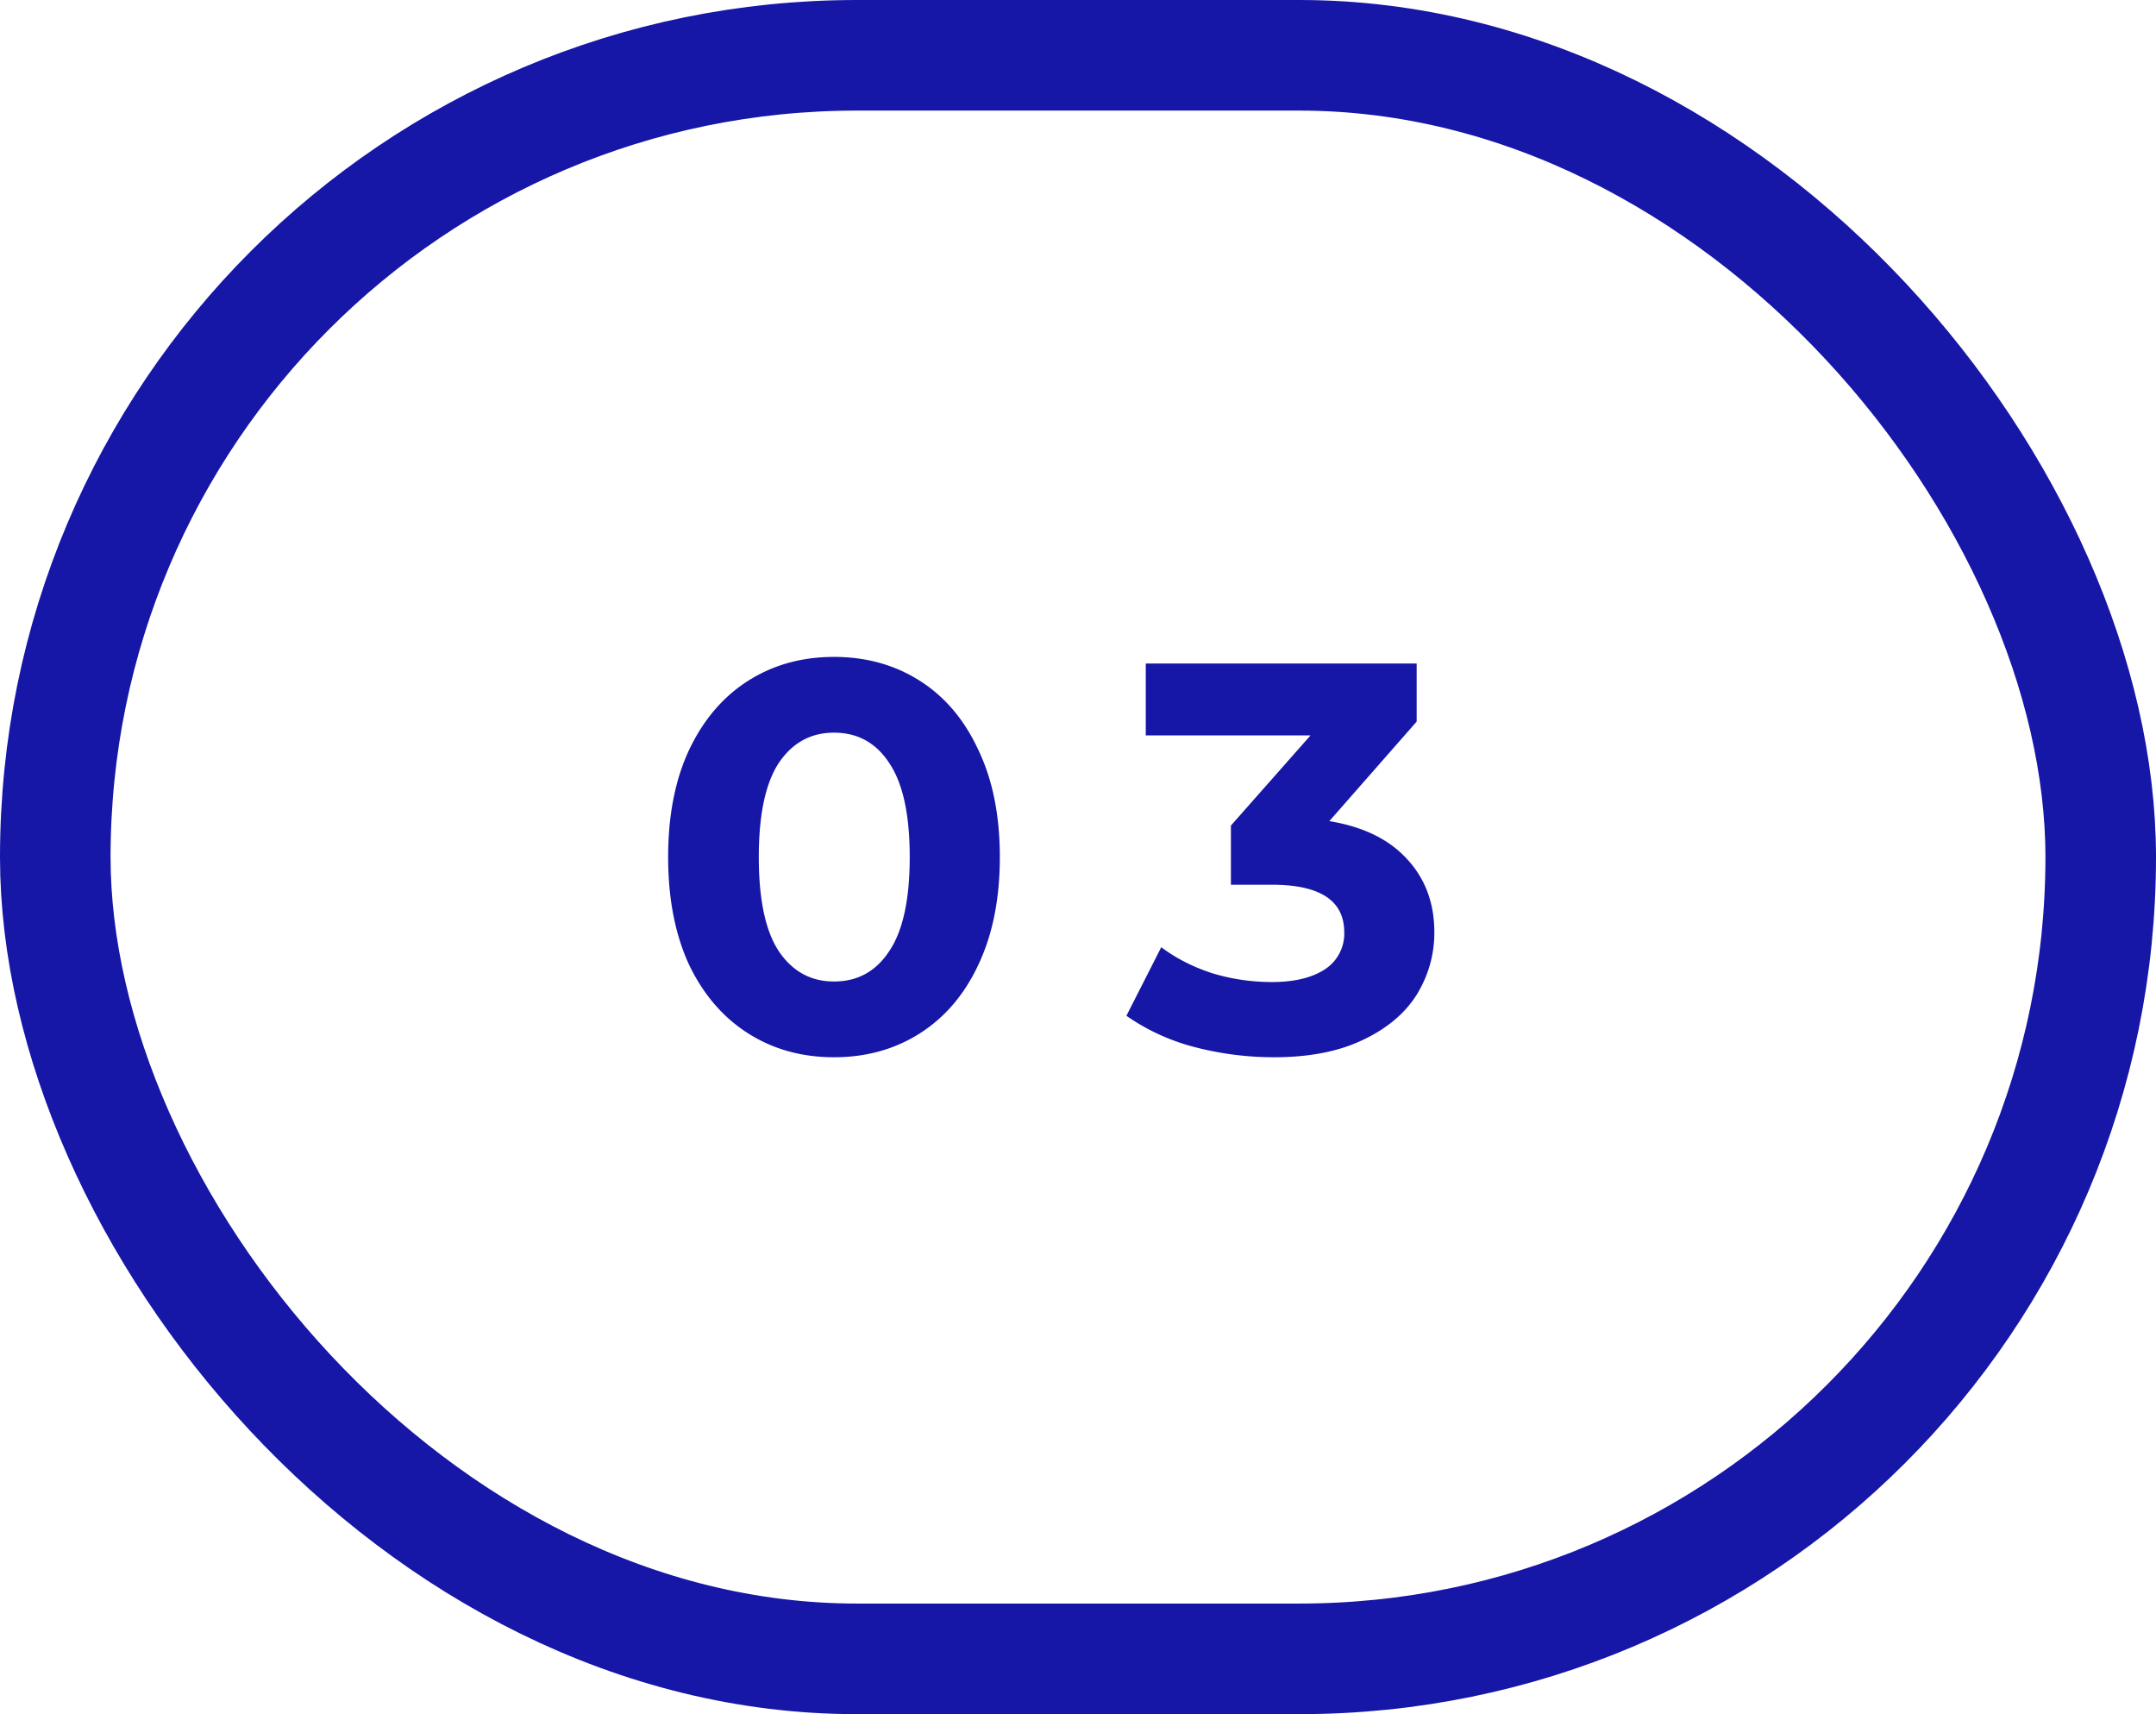
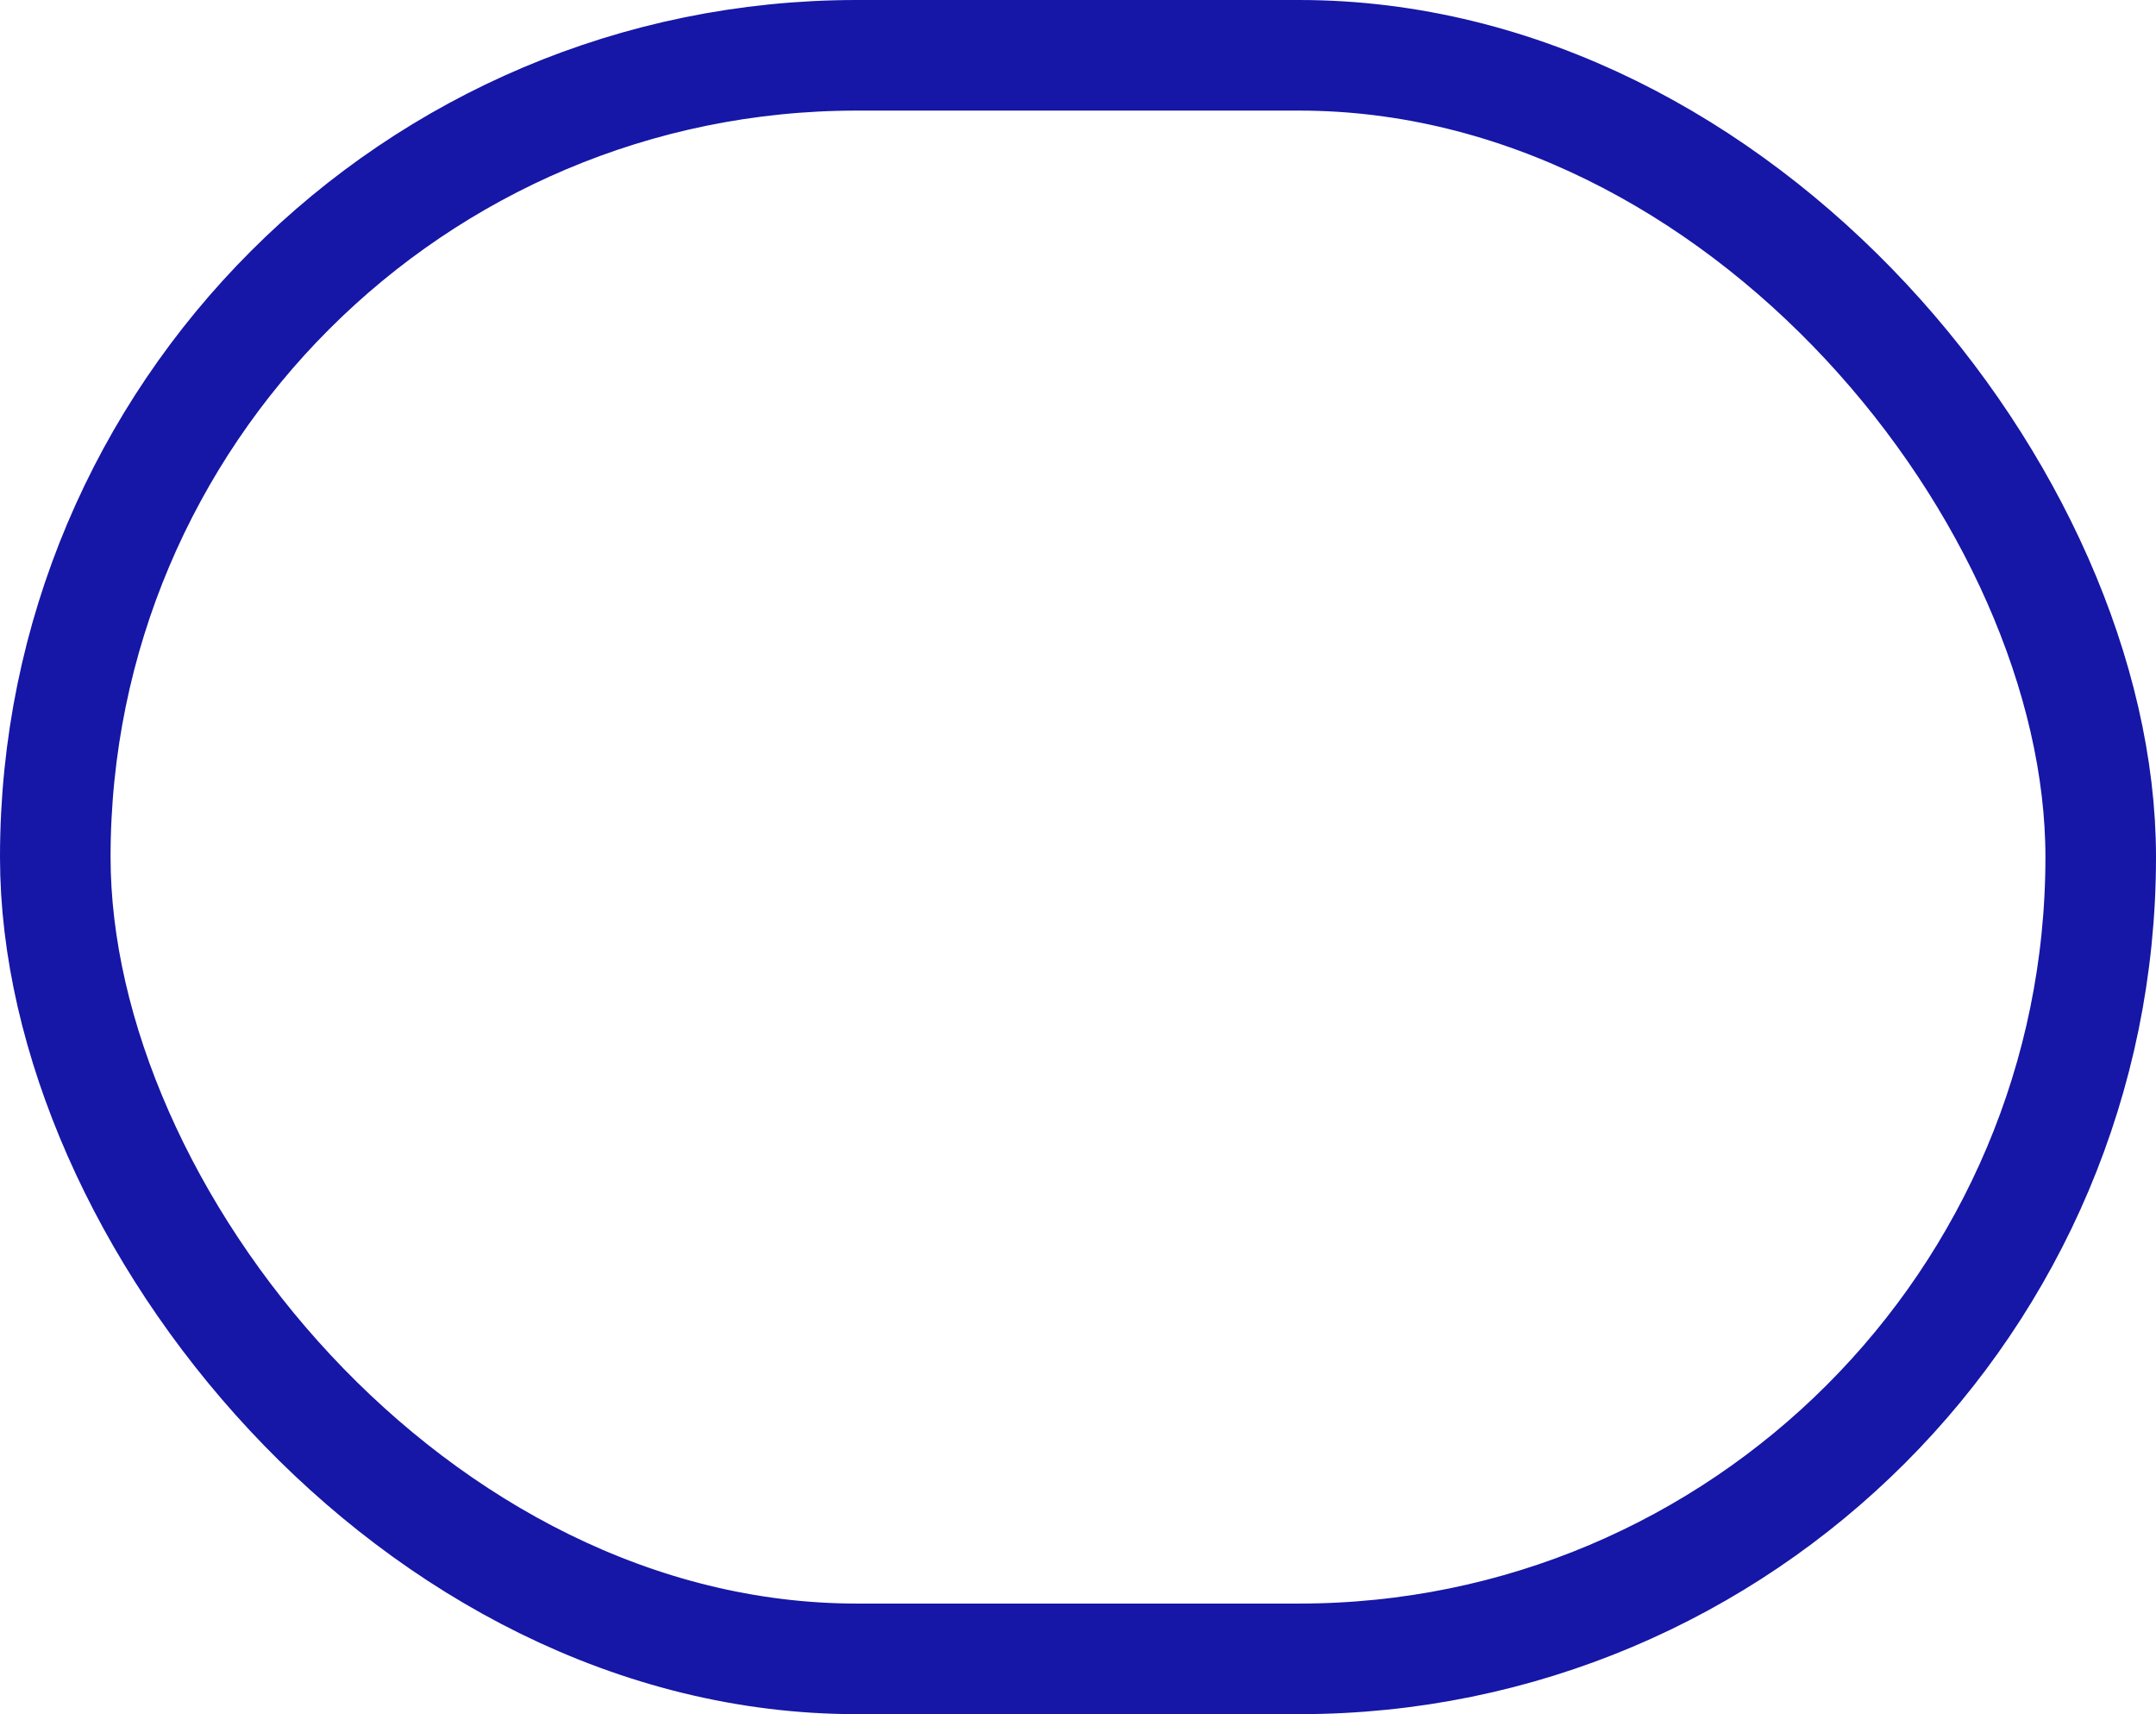
<svg xmlns="http://www.w3.org/2000/svg" width="39" height="31" fill="none">
  <rect width="37" height="29" x="1" y="1" stroke="#1616A7" stroke-width="2" rx="14.5" />
-   <path fill="#1616A7" d="M15.086 19.12c-.58 0-1.097-.143-1.55-.43-.453-.287-.81-.7-1.07-1.24-.253-.547-.38-1.197-.38-1.95 0-.753.127-1.4.38-1.94.26-.547.617-.963 1.07-1.25.453-.287.97-.43 1.55-.43.58 0 1.097.143 1.55.43.453.287.807.703 1.06 1.25.26.54.39 1.187.39 1.94 0 .753-.13 1.403-.39 1.95-.253.54-.607.953-1.06 1.24-.453.287-.97.43-1.55.43Zm0-1.37c.427 0 .76-.183 1-.55.247-.367.37-.933.37-1.7 0-.767-.123-1.333-.37-1.7-.24-.367-.573-.55-1-.55-.42 0-.753.183-1 .55-.24.367-.36.933-.36 1.7 0 .767.12 1.333.36 1.7.247.367.58.55 1 .55Zm8.96-2.9c.613.1 1.083.33 1.41.69.326.353.49.793.49 1.32 0 .407-.107.783-.32 1.13-.214.34-.54.613-.98.82-.434.207-.967.31-1.6.31-.494 0-.98-.063-1.46-.19a3.829 3.829 0 0 1-1.21-.56l.63-1.24c.266.2.573.357.92.47.353.107.713.16 1.08.16.406 0 .726-.077.96-.23a.767.767 0 0 0 .35-.67c0-.573-.437-.86-1.31-.86h-.74v-1.07l1.44-1.63h-2.98V12h4.9v1.05l-1.58 1.8Z" />
</svg>